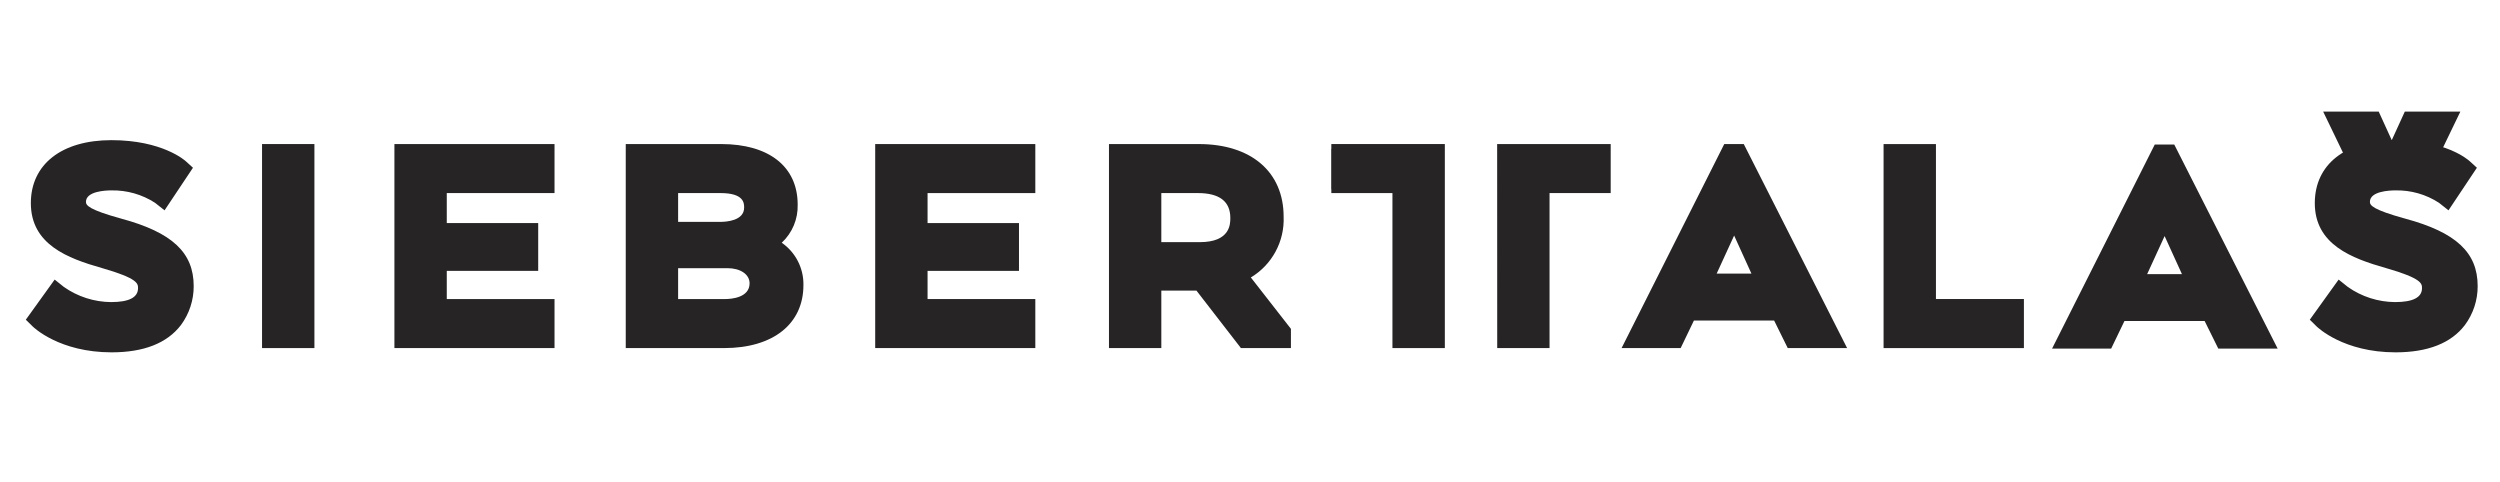
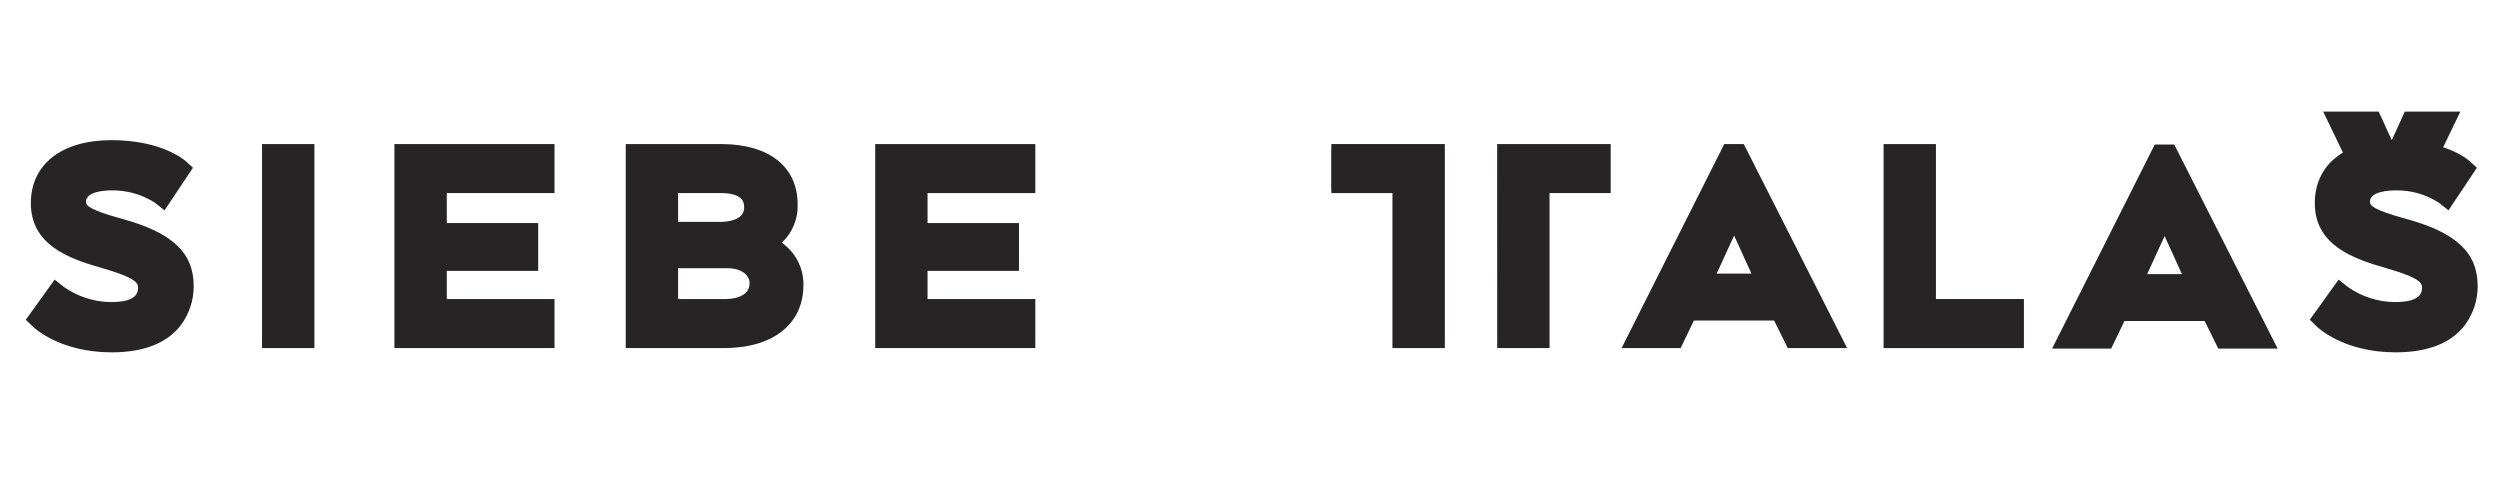
<svg xmlns="http://www.w3.org/2000/svg" width="100%" height="100%" viewBox="0 0 1125 217" version="1.1" xml:space="preserve" style="fill-rule:evenodd;clip-rule:evenodd;stroke-linejoin:round;stroke-miterlimit:2;">
  <path id="Path_221" d="M54.598,98.391c-14.691,-4.041 -15.916,-6.008 -15.916,-7.541c-0,-4.796 8.75,-5.175 11.45,-5.175c6.95,-0.134 13.784,1.809 19.625,5.579l4.291,3.396l12.784,-19.167l-3.209,-2.917c-0.416,-0.391 -10.658,-9.5 -33.491,-9.5c-22.346,0 -36.25,10.859 -36.25,28.334c-0,18.587 16.52,24.833 31.983,29.216c16.25,4.667 16.25,7.009 16.25,9.071c-0,4.167 -4.088,6.25 -12.133,6.25c-7.596,-0.061 -14.996,-2.432 -21.213,-6.796l-4.167,-3.333l-12.983,18.058l3.075,3.017c0.475,0.463 12.042,11.667 35.55,11.667c14.442,-0 24.929,-4.113 31.146,-12.242c3.782,-5.081 5.809,-11.258 5.771,-17.592c-0,-15.095 -9.746,-24.166 -32.579,-30.329" style="fill:#262424;fill-rule:nonzero;" />
  <path id="Path_222" d="M249.536,86.891l-0,-22.062l-72.05,-0l-0,91.8l72.05,-0l-0,-22.058l-48.488,-0l0,-12.675l41.142,-0l-0,-21.509l-41.142,0l0,-13.496l48.492,0" style="fill:#262424;fill-rule:nonzero;" />
  <rect id="Rectangle_780" x="117.919" y="64.825" width="23.567" height="91.813" style="fill:#262424;" />
  <path id="Path_223" d="M305.132,120.679l22.22,-0c5.863,-0 9.959,2.796 9.959,6.812c-0,6.567 -8.454,7.084 -11.038,7.084l-21.121,-0l0,-13.904m19.067,-20.834l-19.067,0l0,-12.954l19.067,0c10.642,0 10.642,4.583 10.642,6.554c-0,5.938 -8.138,6.404 -10.642,6.404m27.571,9.384c4.743,-4.422 7.355,-10.681 7.162,-17.163c0,-17.054 -12.875,-27.237 -34.45,-27.237l-42.916,-0l-0,91.812l44.271,0c22.016,0 35.683,-10.862 35.683,-28.333c0.148,-7.581 -3.52,-14.751 -9.754,-19.067" style="fill:#262424;fill-rule:nonzero;" />
  <path id="Path_224" d="M465.894,86.891l0,-22.062l-72.054,-0l-0,91.8l72.054,-0l0,-22.058l-48.492,-0l0,-12.675l41.142,-0l0,-21.509l-41.142,0l0,-13.496l48.492,0" style="fill:#262424;fill-rule:nonzero;" />
-   <path id="Path_225" d="M522.569,86.883l16.496,0c9.679,0 14.583,3.75 14.583,11.188c0,2.691 0,10.895 -13.75,10.895l-17.304,0l0,-22.083m40.283,37.971c9.543,-5.713 15.216,-16.225 14.755,-27.338c-0,-20.162 -14.605,-32.687 -38.138,-32.687l-40.458,-0l-0,91.808l23.558,0l0,-25.879l15.796,0l20.025,25.879l22.5,0l-0,-8.658l-18.038,-23.125Z" style="fill:#262424;fill-rule:nonzero;" />
  <path id="Path_226" d="M788.152,123.133l-15.658,0l7.867,-17.133l7.791,17.133m-3.45,-58.304l-8.787,-0l-46.2,91.812l26.583,0l5.971,-12.412l36.088,-0l6.125,12.404l26.72,0l-46.5,-91.804Z" style="fill:#262424;fill-rule:nonzero;" />
  <path id="Path_227" d="M871.173,134.575l0,-69.738l-23.566,0l-0,91.804l63.15,0l-0,-22.083l-39.584,0" style="fill:#262424;fill-rule:nonzero;" />
  <path id="Path_228" d="M981.877,123.354l-15.658,-0l7.858,-17.125l7.8,17.125m-3.454,-58.304l-8.783,-0l-46.2,91.812l26.592,0l5.97,-12.404l36.092,0l6.138,12.404l26.712,0l-46.521,-91.812Z" style="fill:#262424;fill-rule:nonzero;" />
  <path id="Path_229" d="M599.102,67.004l-0.058,-0l0,18.125l0.058,-0l0,1.758l27.5,0l0,69.75l23.575,0l0,-91.816l-51.075,-0l0,2.183" style="fill:#262424;fill-rule:nonzero;" />
  <path id="Path_230" d="M673.719,64.829l0.029,91.812l23.546,0l0,-69.75l27.521,0l-0,-22.062l-51.096,-0" style="fill:#262424;fill-rule:nonzero;" />
  <path id="Path_231" d="M1082.37,98.391c-14.683,-4.041 -15.912,-6.008 -15.912,-7.541c-0,-4.796 8.75,-5.175 11.454,-5.175c6.952,-0.155 13.791,1.789 19.621,5.579l4.287,3.396l12.784,-19.167l-3.205,-2.917c-1.07,-0.97 -11.091,-9.5 -33.491,-9.5c-22.4,0 -36.25,10.859 -36.25,28.334c-0,18.587 16.516,24.833 31.991,29.216c16.25,4.667 16.25,7.009 16.25,9.071c0,4.167 -4.091,6.25 -12.145,6.25c-7.593,-0.058 -14.99,-2.429 -21.2,-6.796l-4.167,-3.333l-12.979,18.058l3.066,3.017c0.488,0.463 12.059,11.667 35.546,11.667c14.454,-0 24.942,-4.113 31.154,-12.242c3.784,-5.08 5.812,-11.257 5.775,-17.592c0,-15.095 -9.737,-24.166 -32.583,-30.329" style="fill:#262424;fill-rule:nonzero;" />
  <path id="Path_232" d="M1092.37,80.85l14.8,-30.638l-25,0l-5.883,12.867l-5.871,-12.867l-25,0l14.791,30.638" style="fill:#262424;fill-rule:nonzero;" />
</svg>